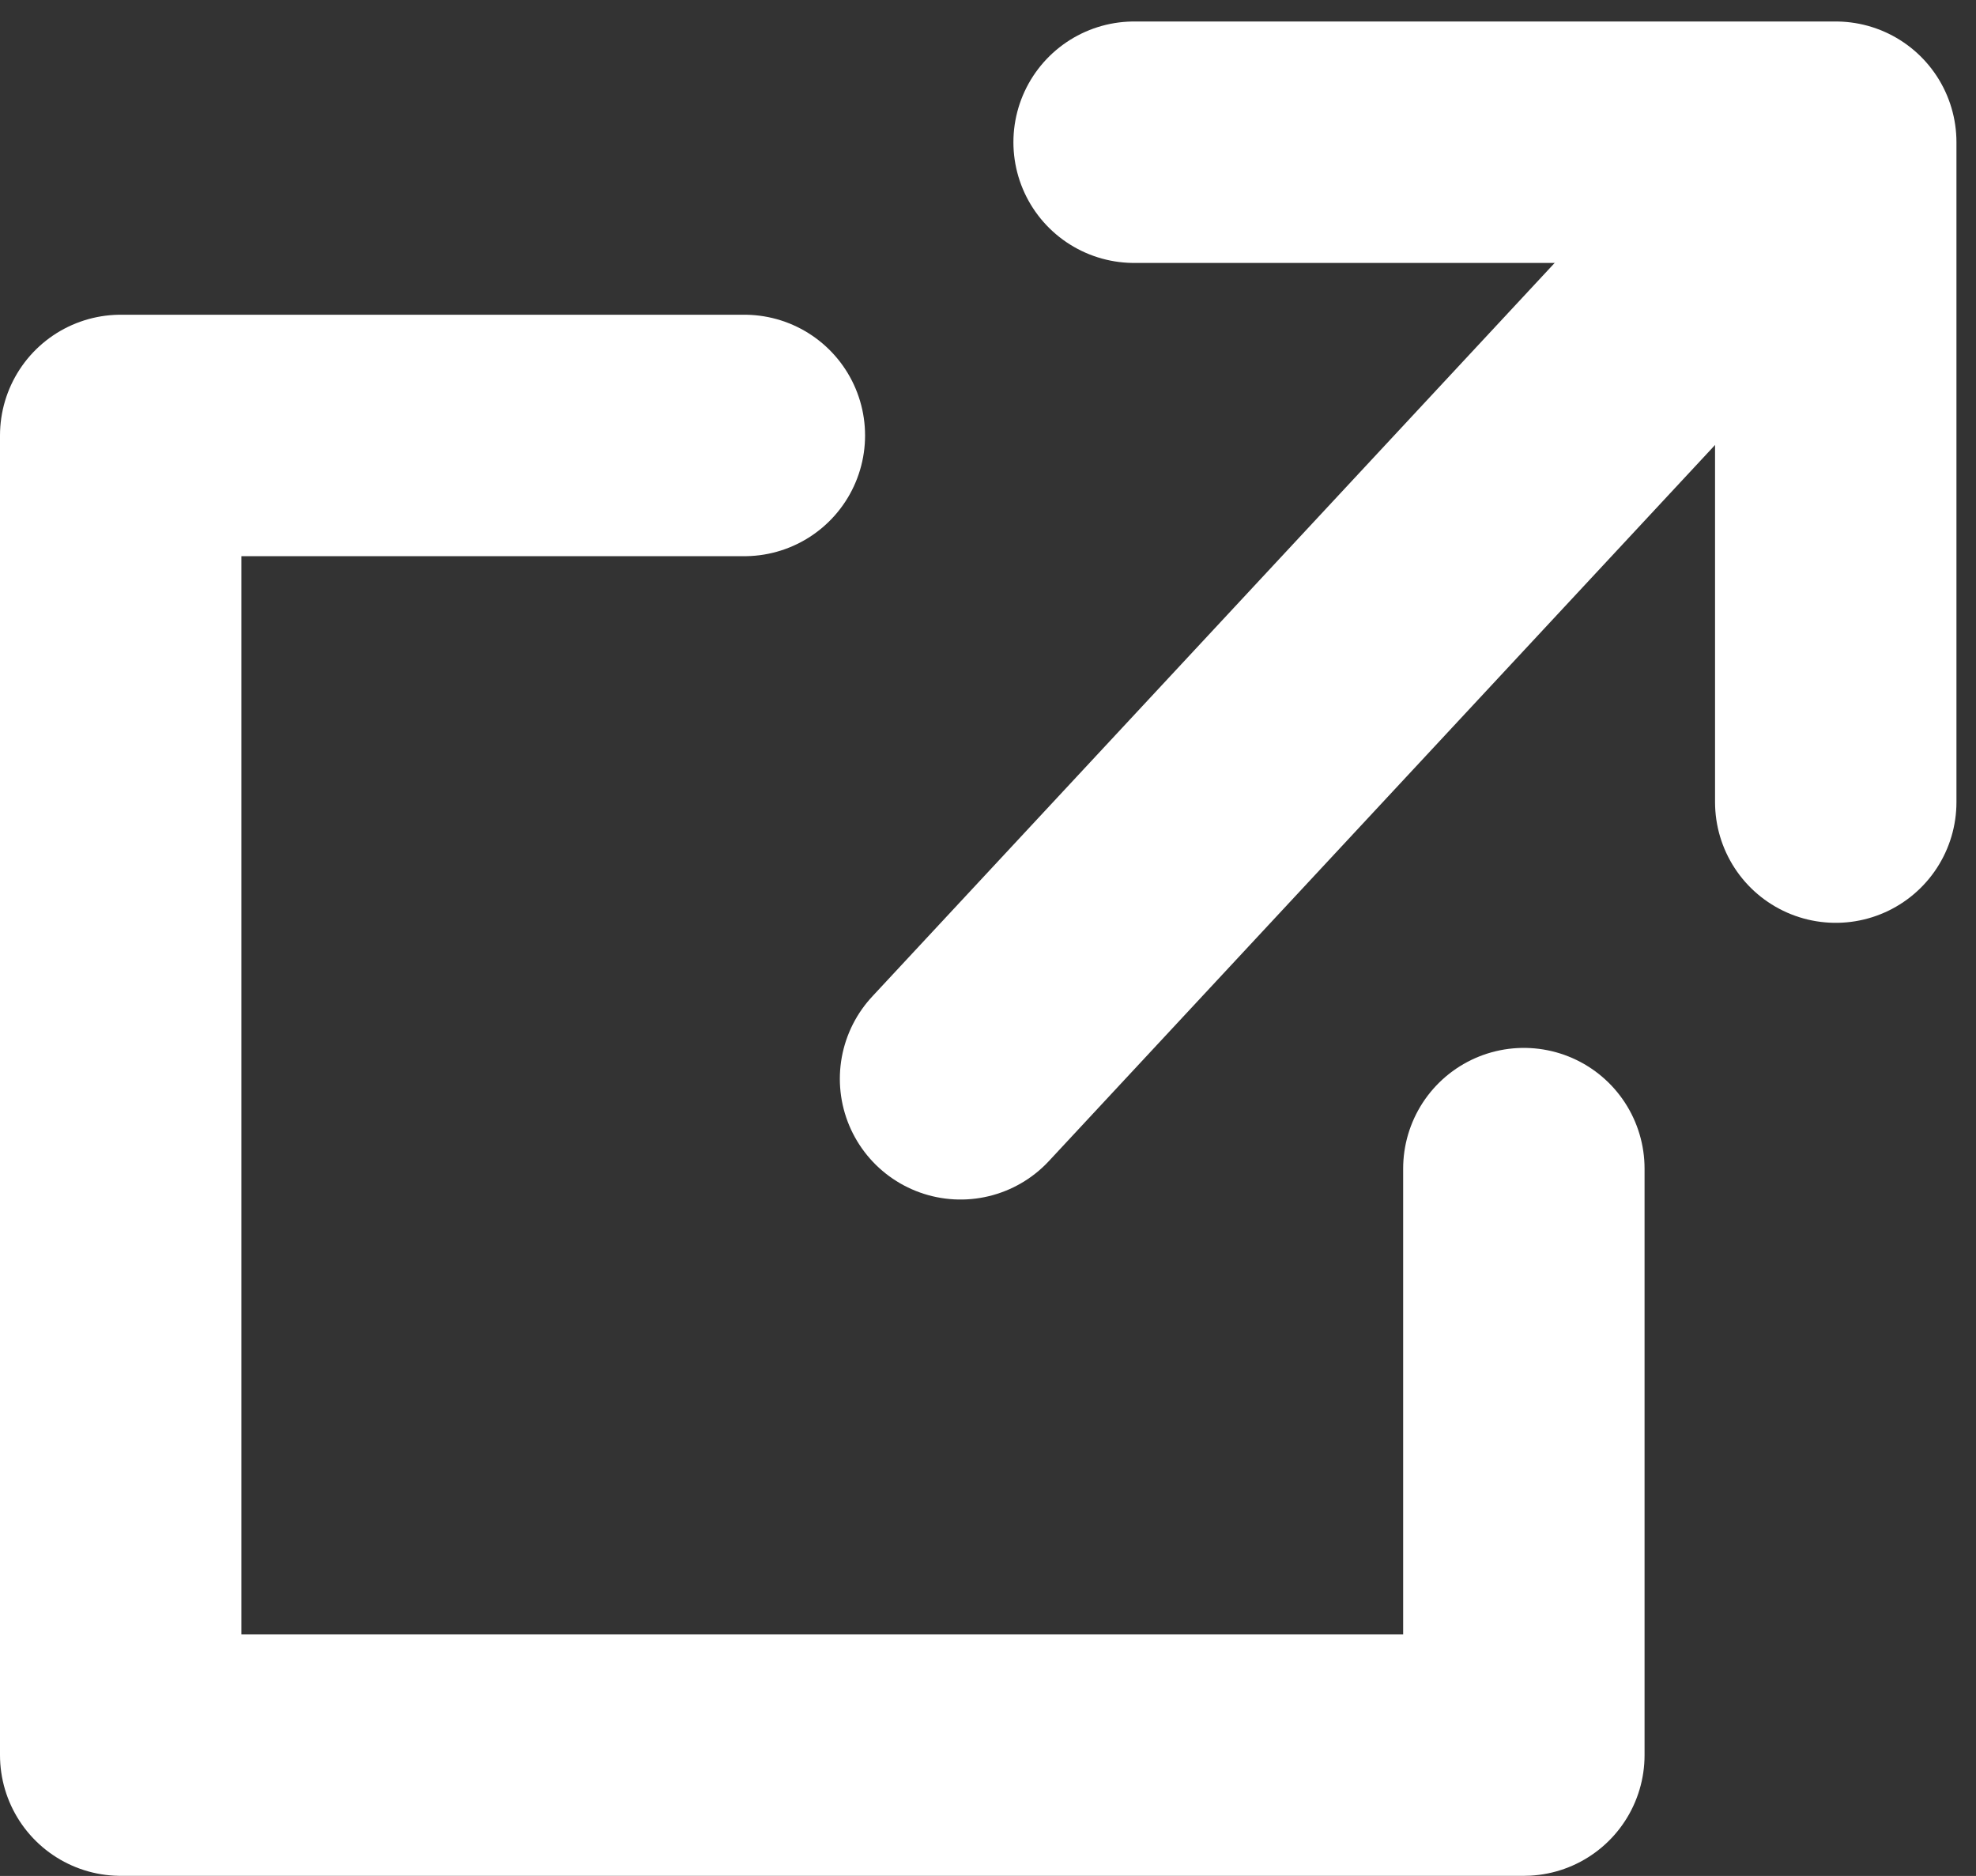
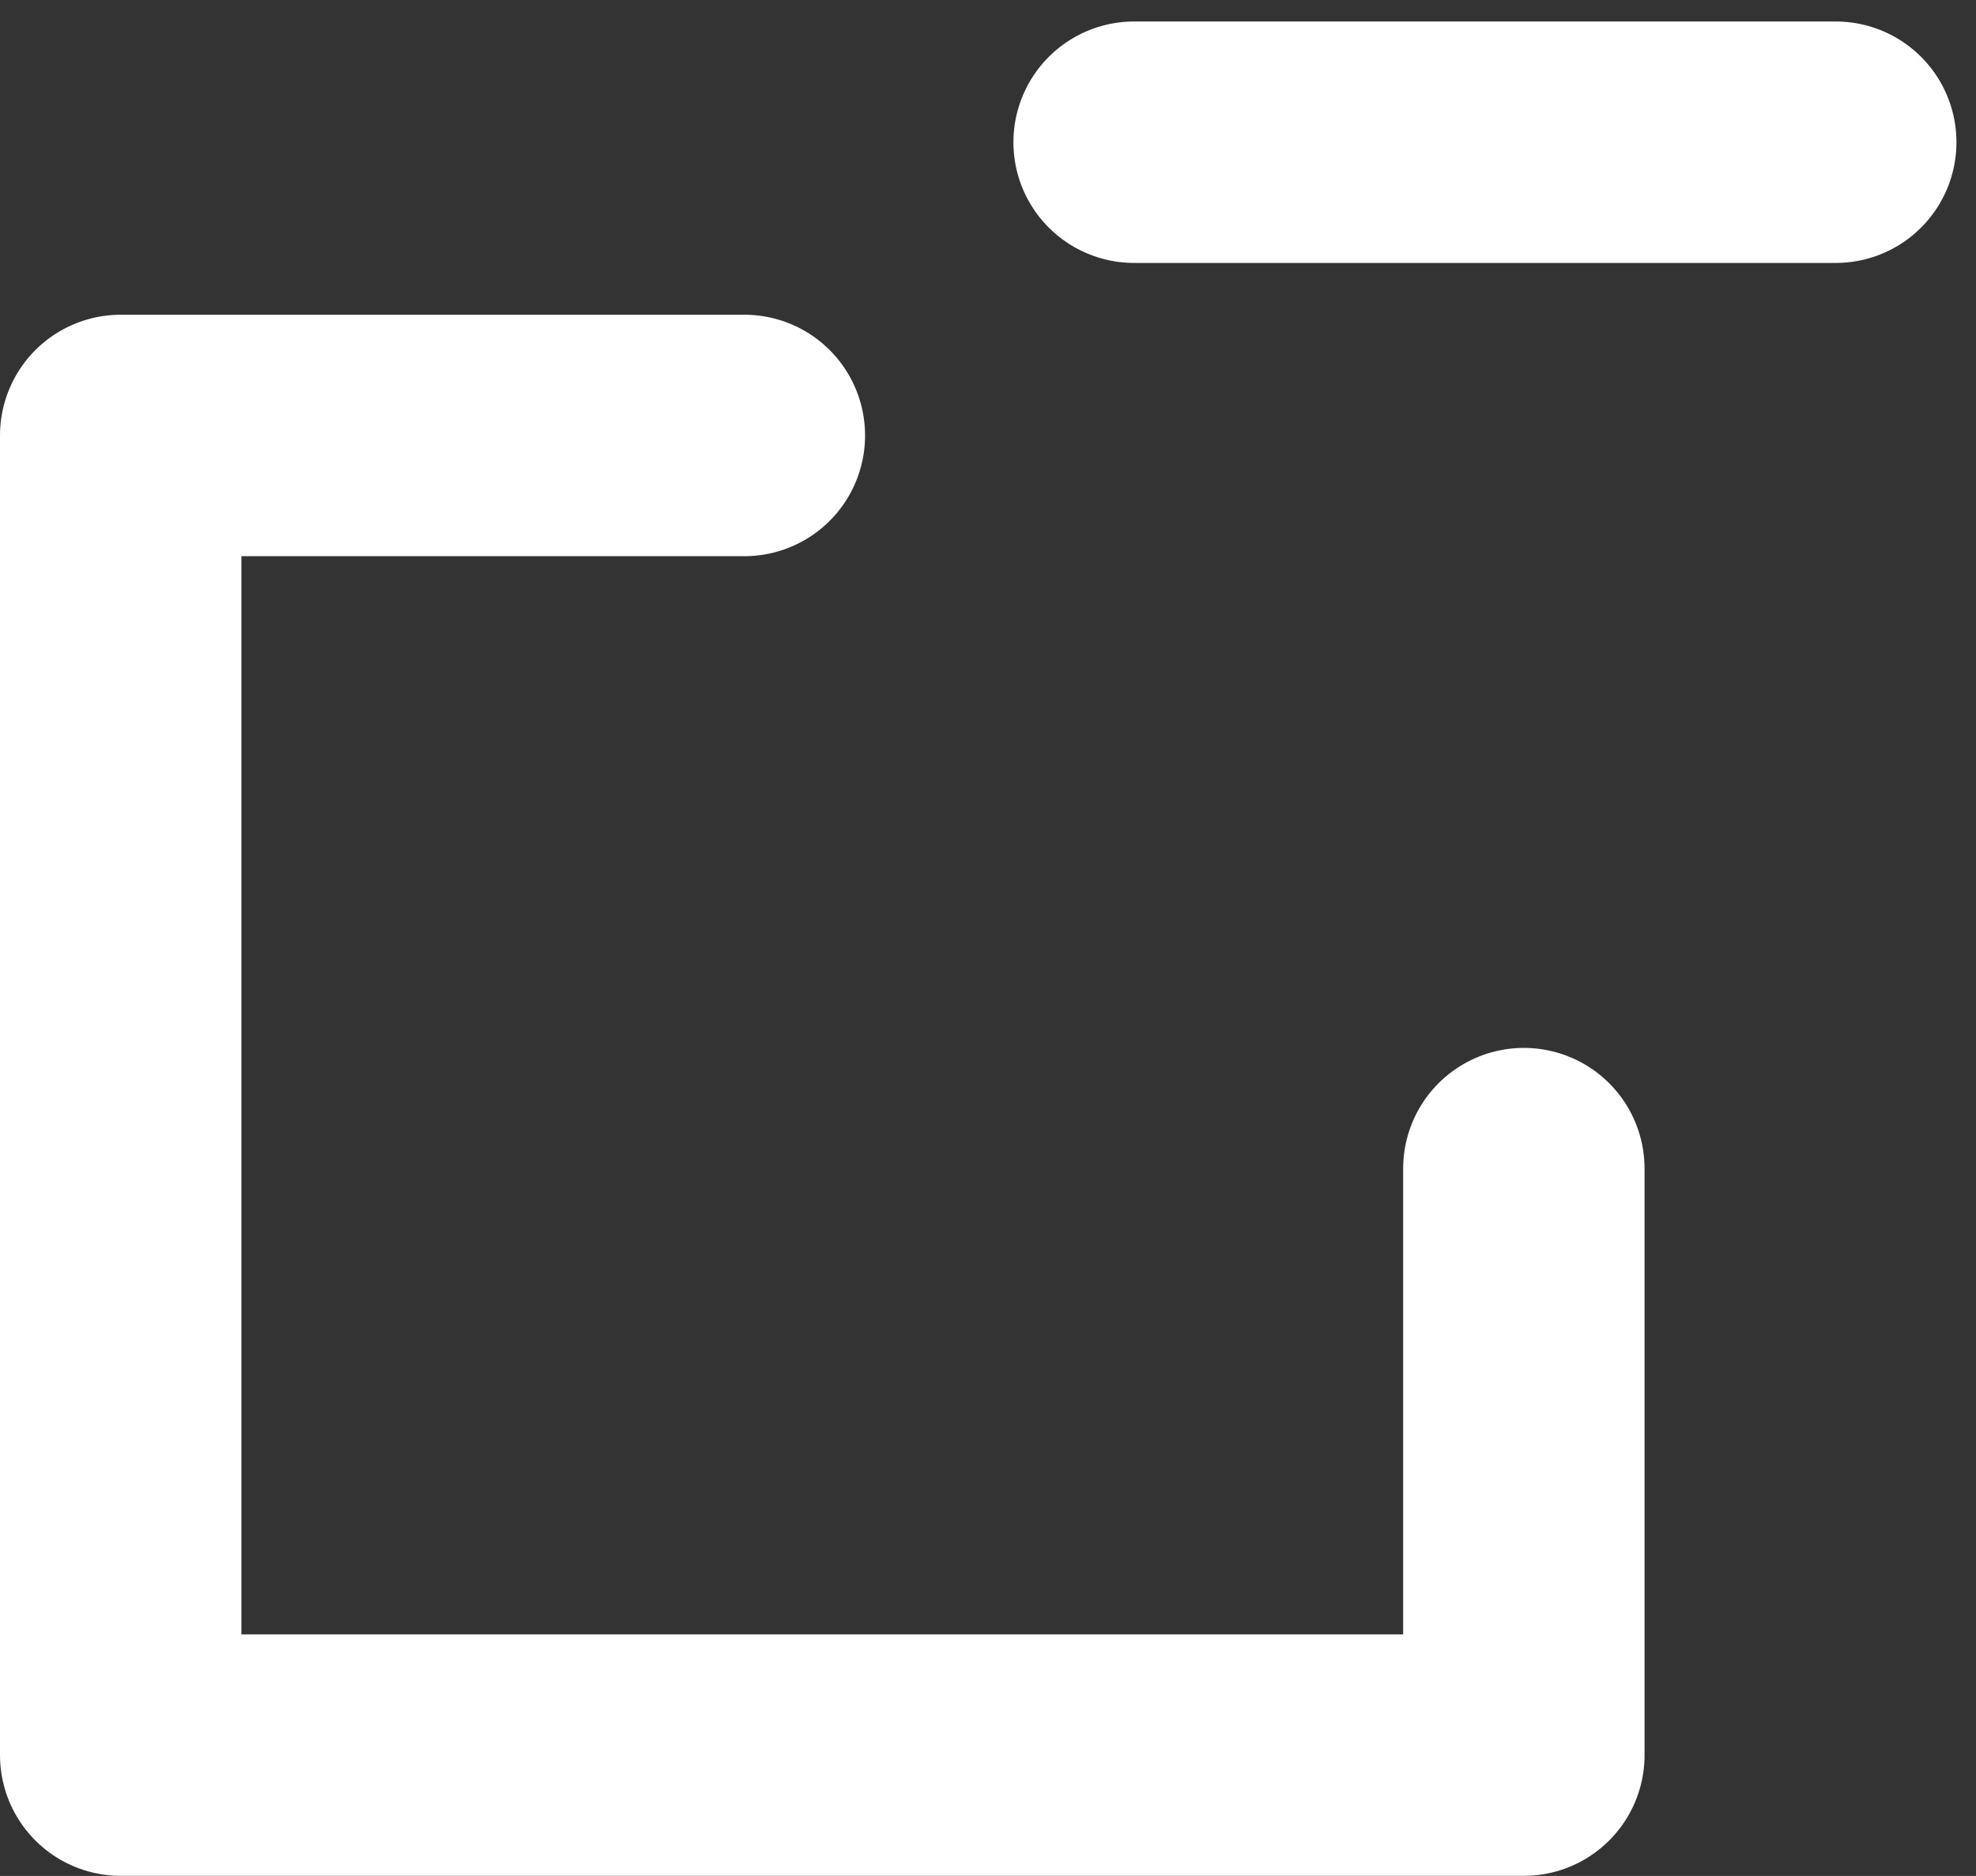
<svg xmlns="http://www.w3.org/2000/svg" width="16.371" height="15.539" viewBox="0 0 16.371 15.539">
  <rect x="0" y="0" width="16.371" height="15.539" fill="#333333" stroke="none" />
  <g id="グループ_273" data-name="グループ 273" transform="translate(1 1.178)">
-     <path id="パス_113" data-name="パス 113" d="M27,12h5.813v5.466" transform="translate(-18.604 -12)" fill="none" stroke="#fff" stroke-linecap="round" stroke-linejoin="round" stroke-width="2" />
+     <path id="パス_113" data-name="パス 113" d="M27,12h5.813" transform="translate(-18.604 -12)" fill="none" stroke="#fff" stroke-linecap="round" stroke-linejoin="round" stroke-width="2" />
    <path id="パス_114" data-name="パス 114" d="M25.625,22.073v4.858H14V16h5.167" transform="translate(-14 -13.571)" fill="none" stroke="#fff" stroke-linecap="round" stroke-linejoin="round" stroke-width="2" />
-     <line id="線_10" data-name="線 10" y1="7.523" x2="7" transform="translate(6.958 0.235)" fill="none" stroke="#fff" stroke-linecap="round" stroke-linejoin="round" stroke-width="2" />
  </g>
</svg>